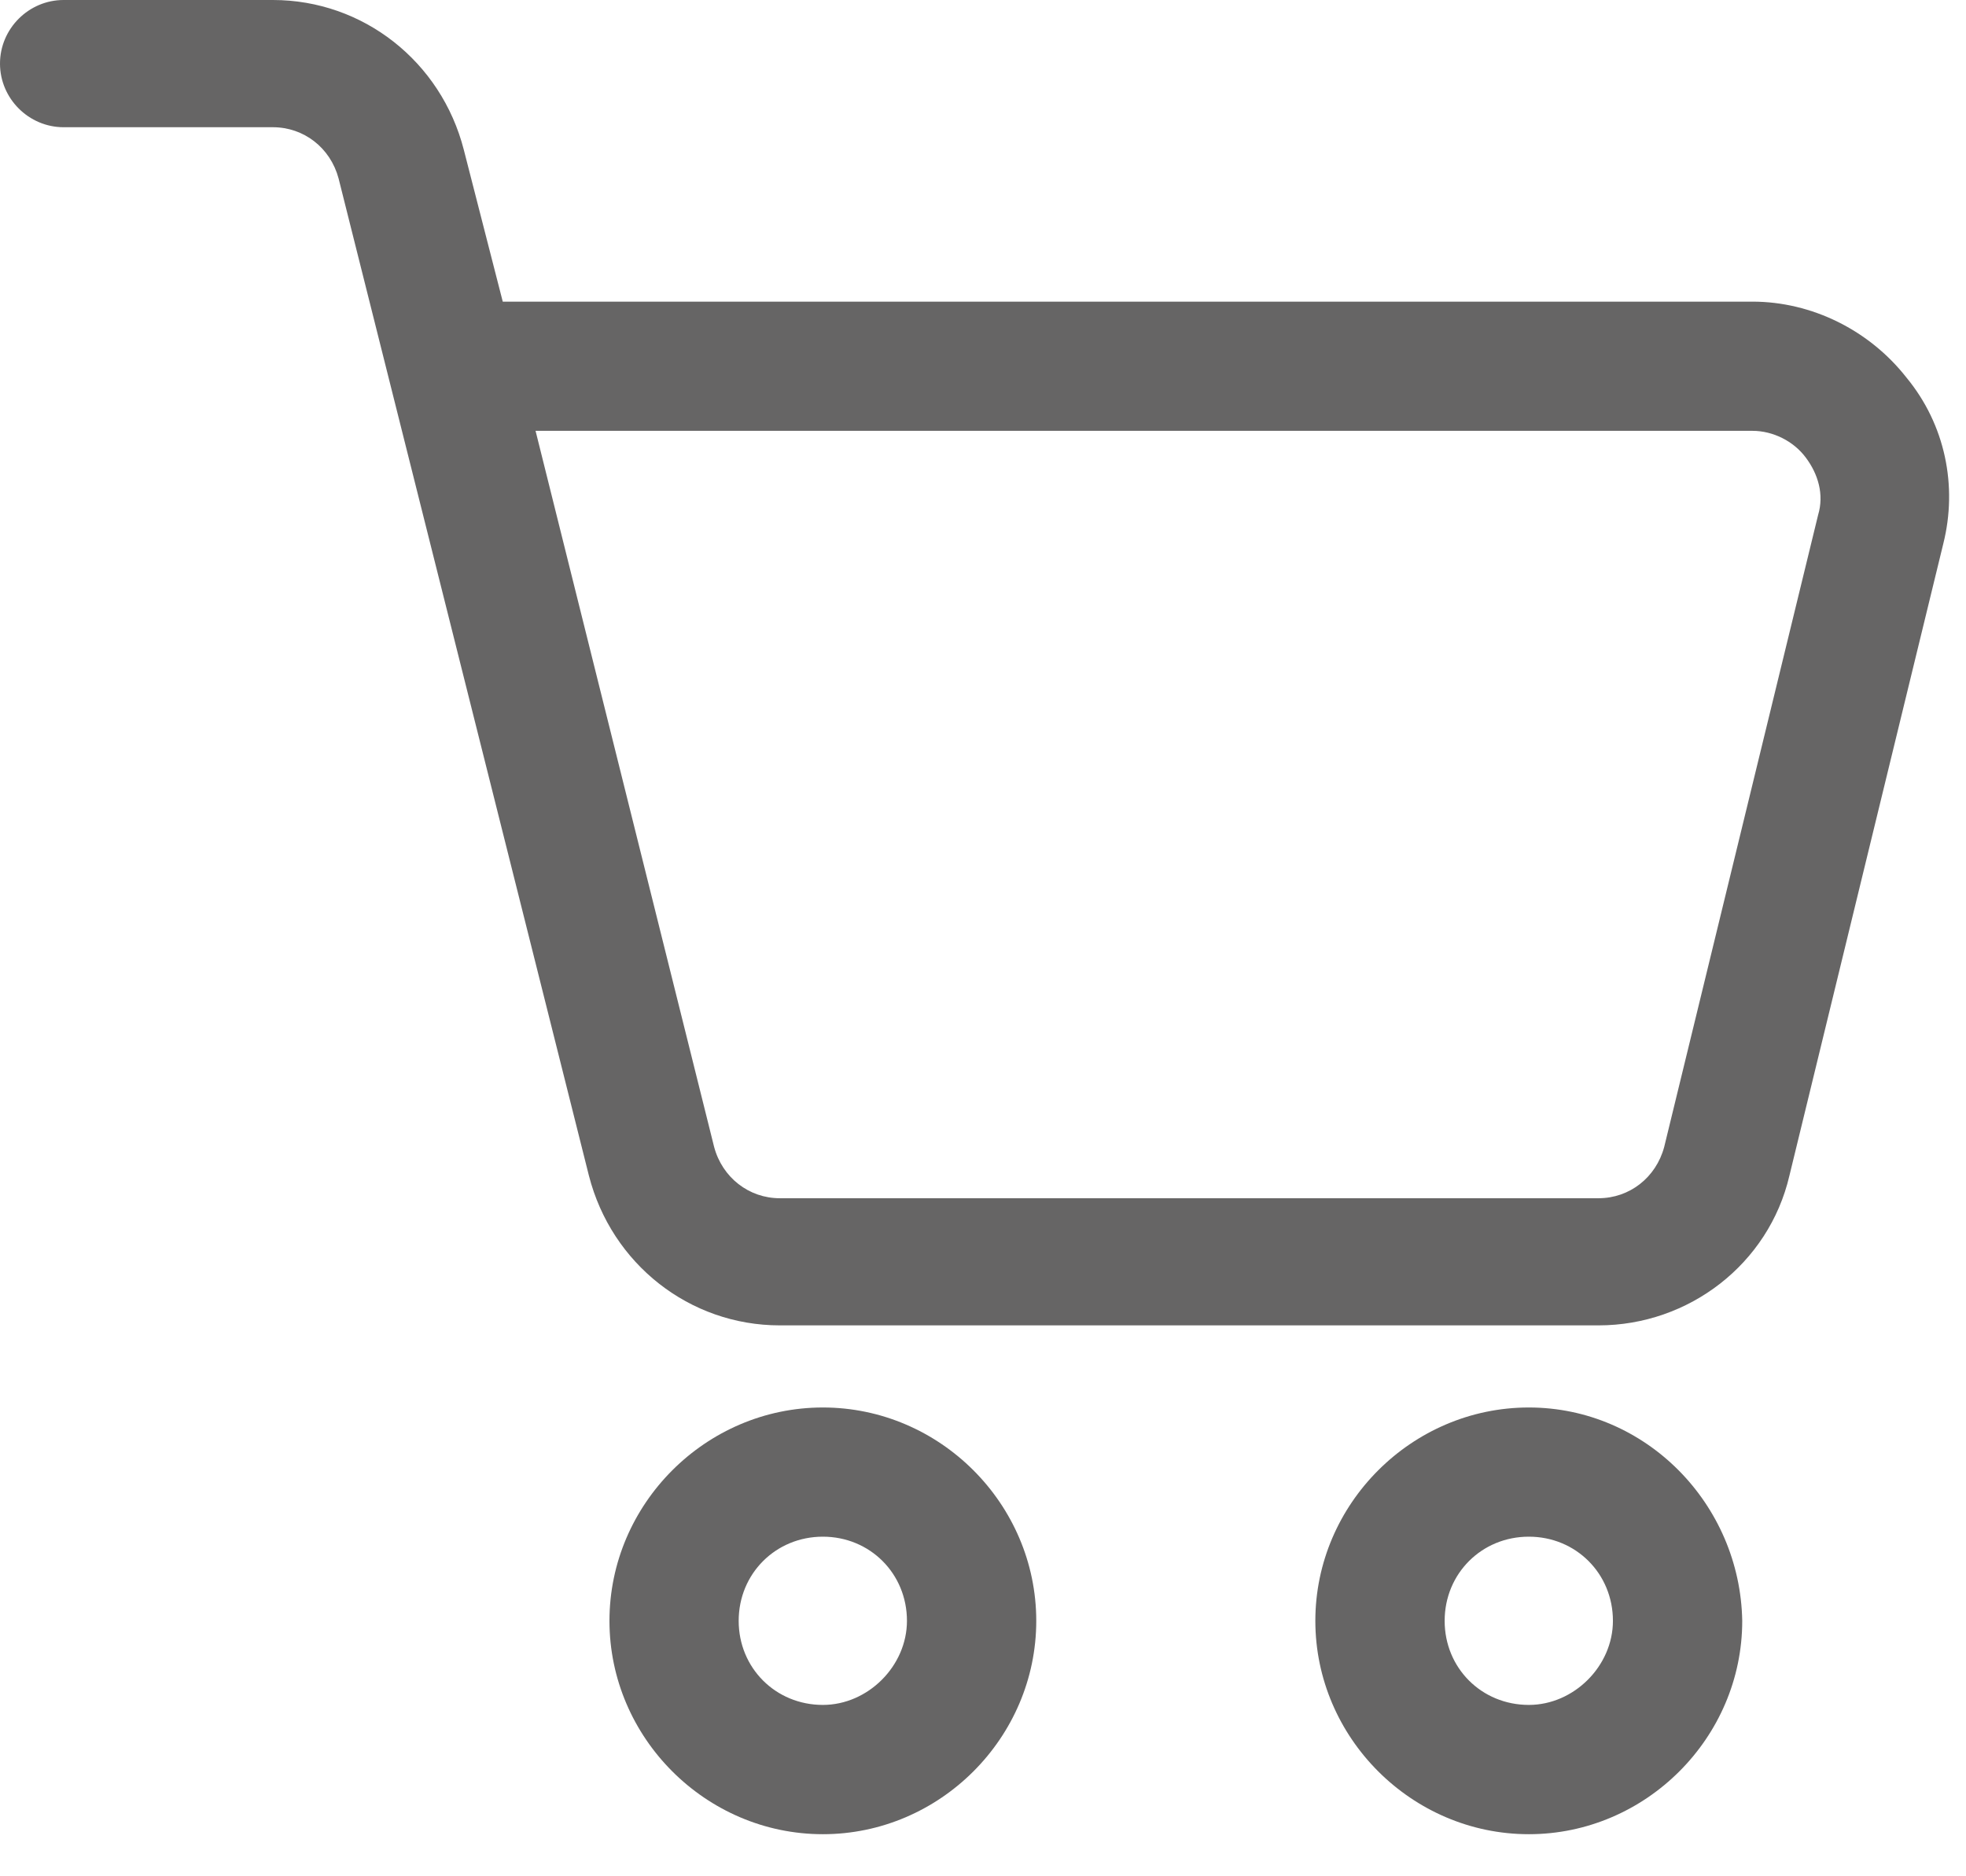
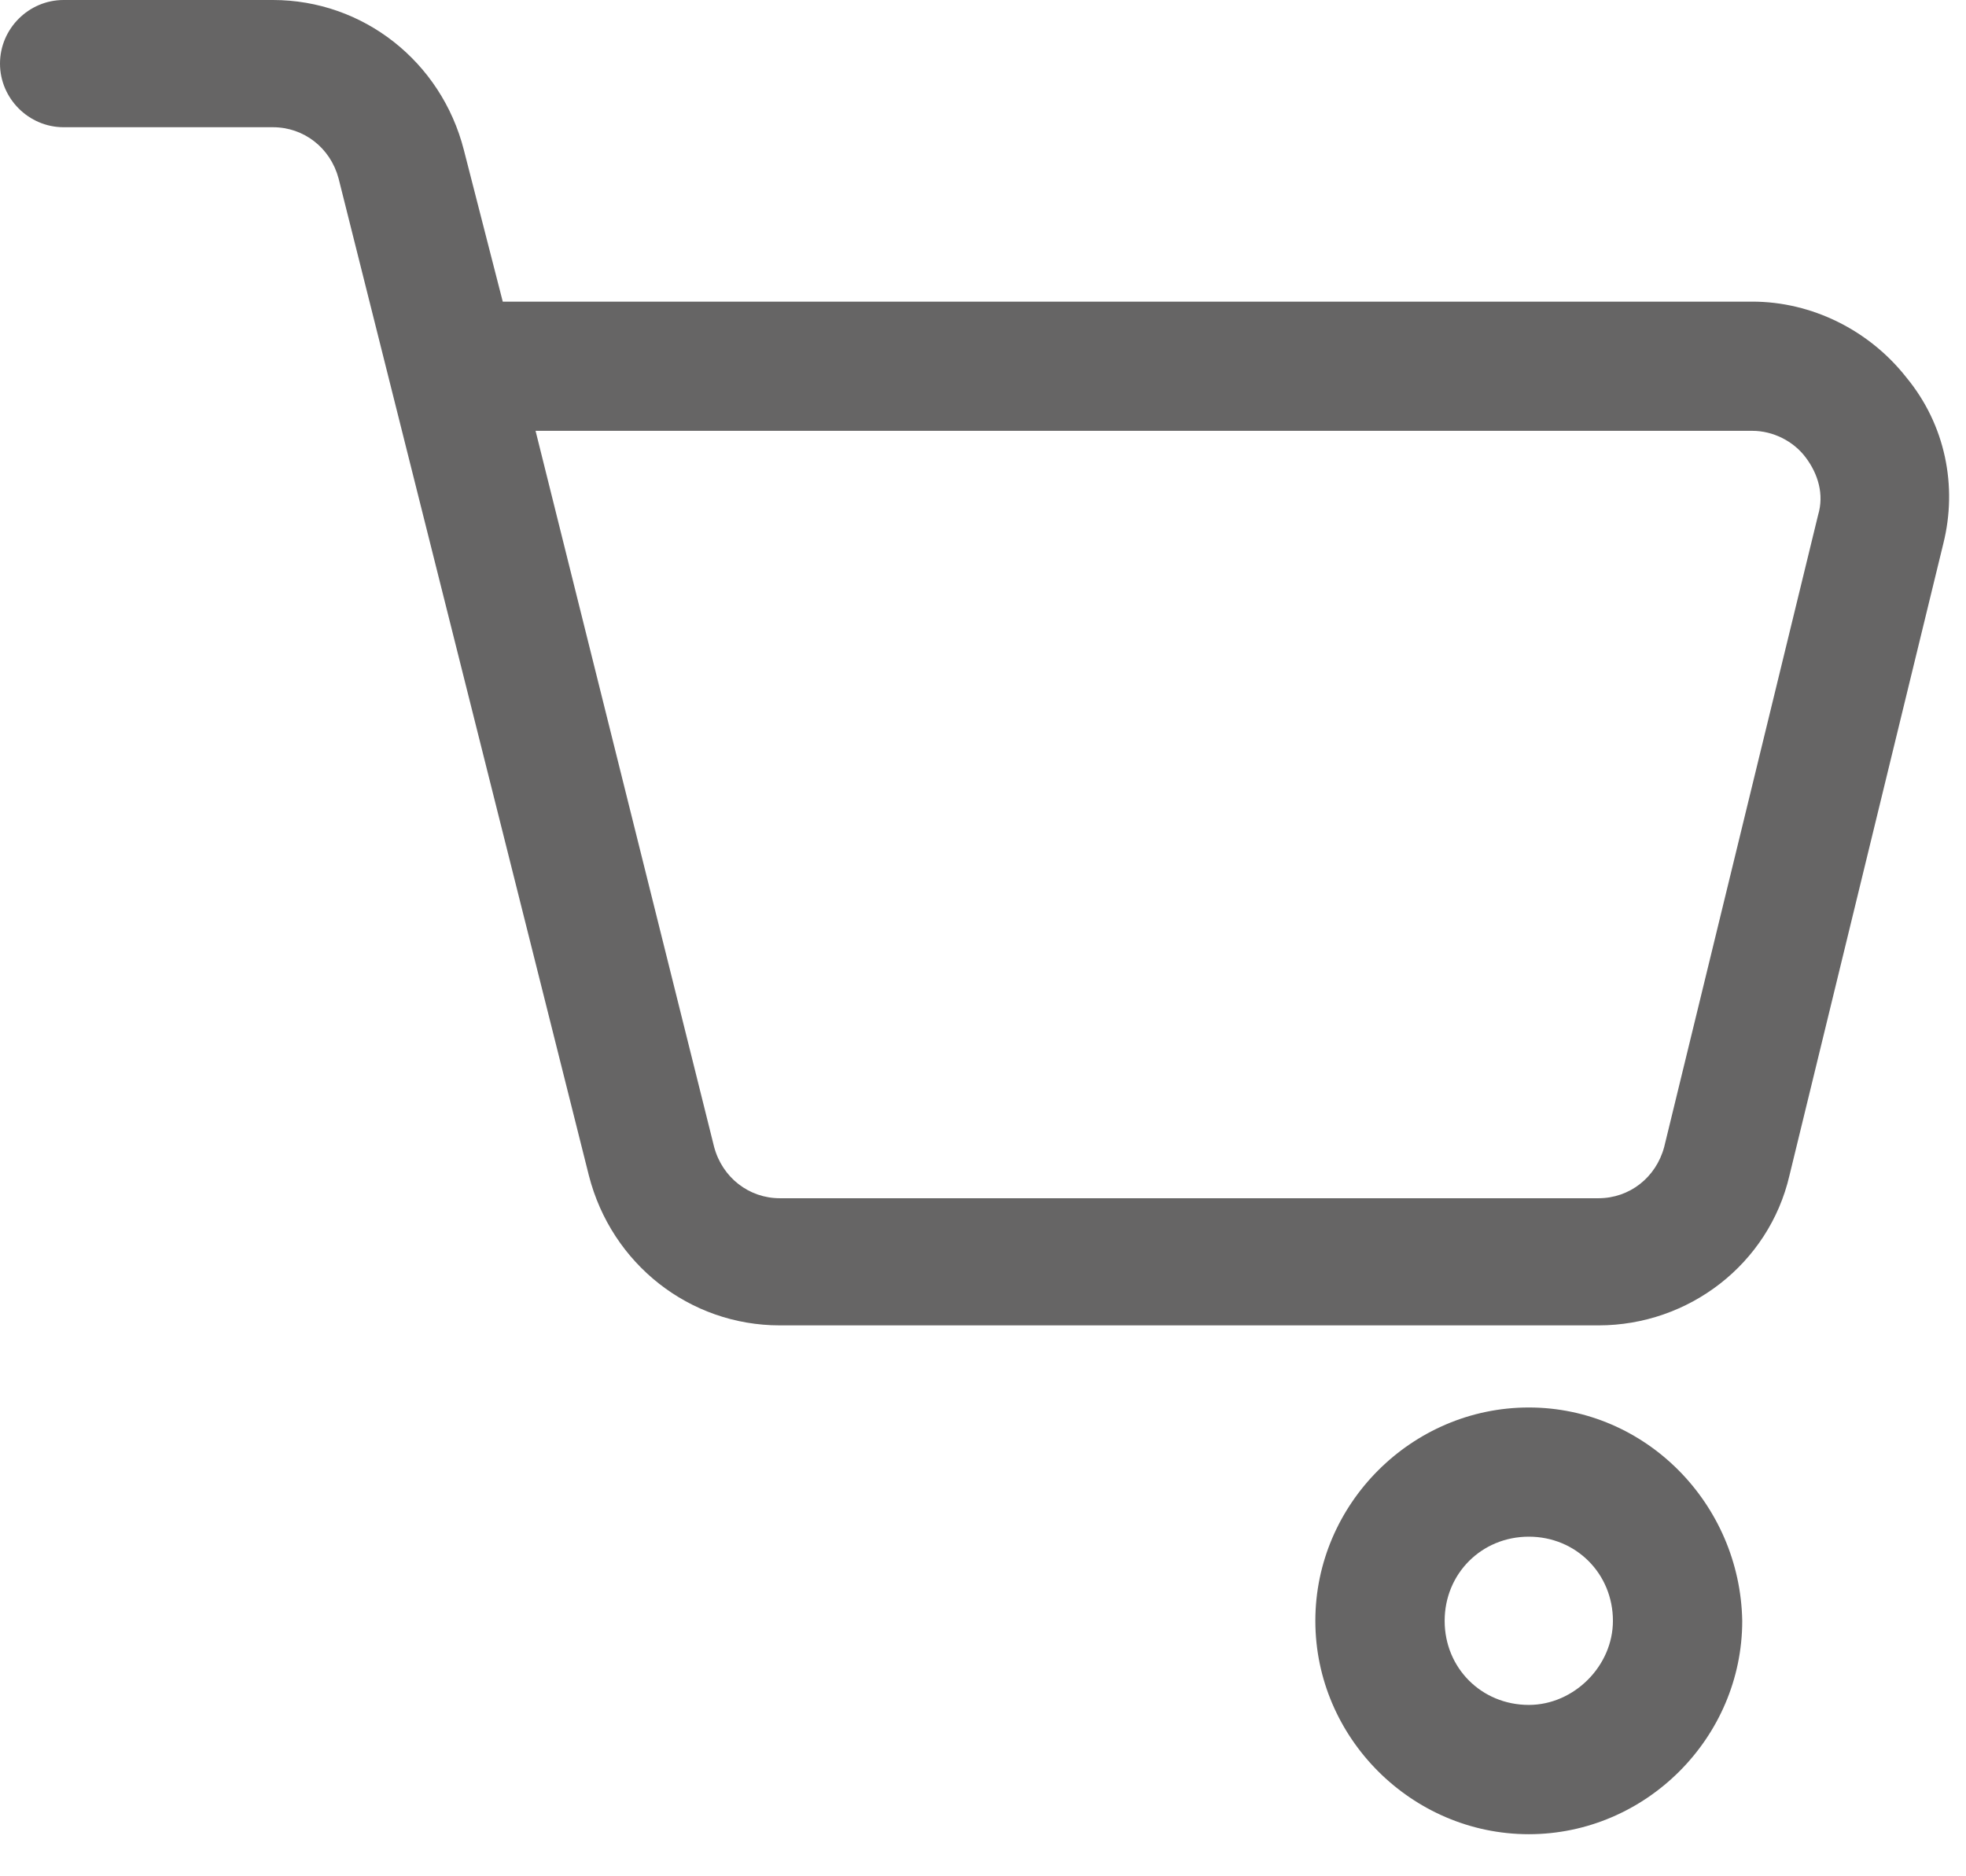
<svg xmlns="http://www.w3.org/2000/svg" width="22" height="21" viewBox="0 0 22 21" fill="none">
  <path d="M21.333 4.225C20.919 3.697 20.276 3.376 19.61 3.376H5.626L5.19 1.676C4.937 0.689 4.064 0 3.054 0H0.712C0.321 0 0 0.321 0 0.712C0 1.102 0.321 1.424 0.712 1.424H3.054C3.399 1.424 3.697 1.653 3.789 1.998L6.59 13.158C6.843 14.146 7.716 14.834 8.726 14.834H17.888C18.899 14.834 19.794 14.146 20.024 13.158L21.746 6.085C21.907 5.442 21.769 4.753 21.333 4.225ZM20.345 5.764L18.623 12.836C18.531 13.181 18.233 13.411 17.888 13.411H8.726C8.382 13.411 8.083 13.181 7.991 12.836L5.993 4.822H19.61C19.84 4.822 20.07 4.937 20.207 5.121C20.345 5.305 20.414 5.534 20.345 5.764Z" fill="#666565" />
-   <path d="M9.208 15.753C7.899 15.753 6.82 16.832 6.82 18.141C6.82 19.45 7.899 20.529 9.208 20.529C10.517 20.529 11.596 19.45 11.596 18.141C11.596 16.832 10.517 15.753 9.208 15.753ZM9.208 19.082C8.68 19.082 8.266 18.669 8.266 18.141C8.266 17.613 8.68 17.199 9.208 17.199C9.736 17.199 10.149 17.613 10.149 18.141C10.149 18.646 9.713 19.082 9.208 19.082Z" fill="#666565" />
  <path d="M17.108 15.753C15.799 15.753 14.719 16.832 14.719 18.141C14.719 19.45 15.799 20.529 17.108 20.529C18.416 20.529 19.496 19.45 19.496 18.141C19.473 16.832 18.416 15.753 17.108 15.753ZM17.108 19.082C16.579 19.082 16.166 18.669 16.166 18.141C16.166 17.613 16.579 17.199 17.108 17.199C17.636 17.199 18.049 17.613 18.049 18.141C18.049 18.646 17.613 19.082 17.108 19.082Z" fill="#666565" />
</svg>